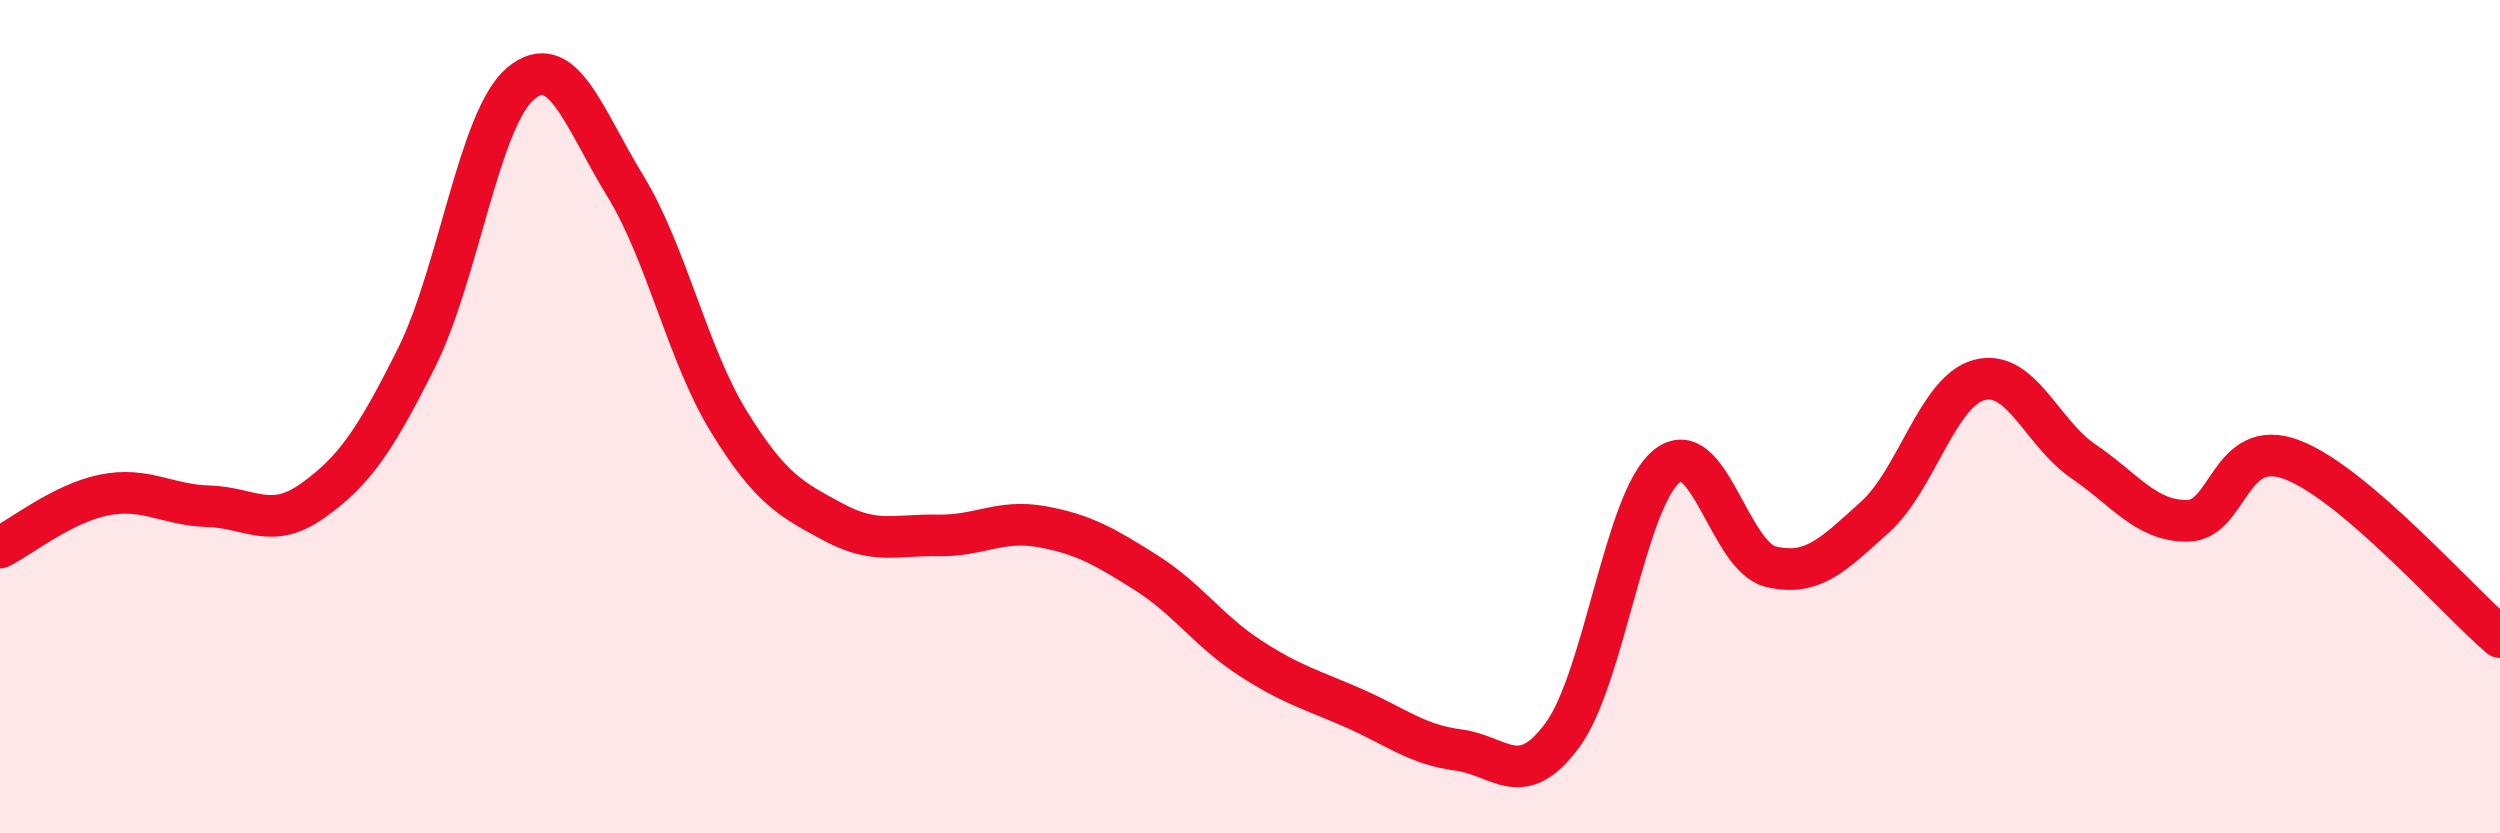
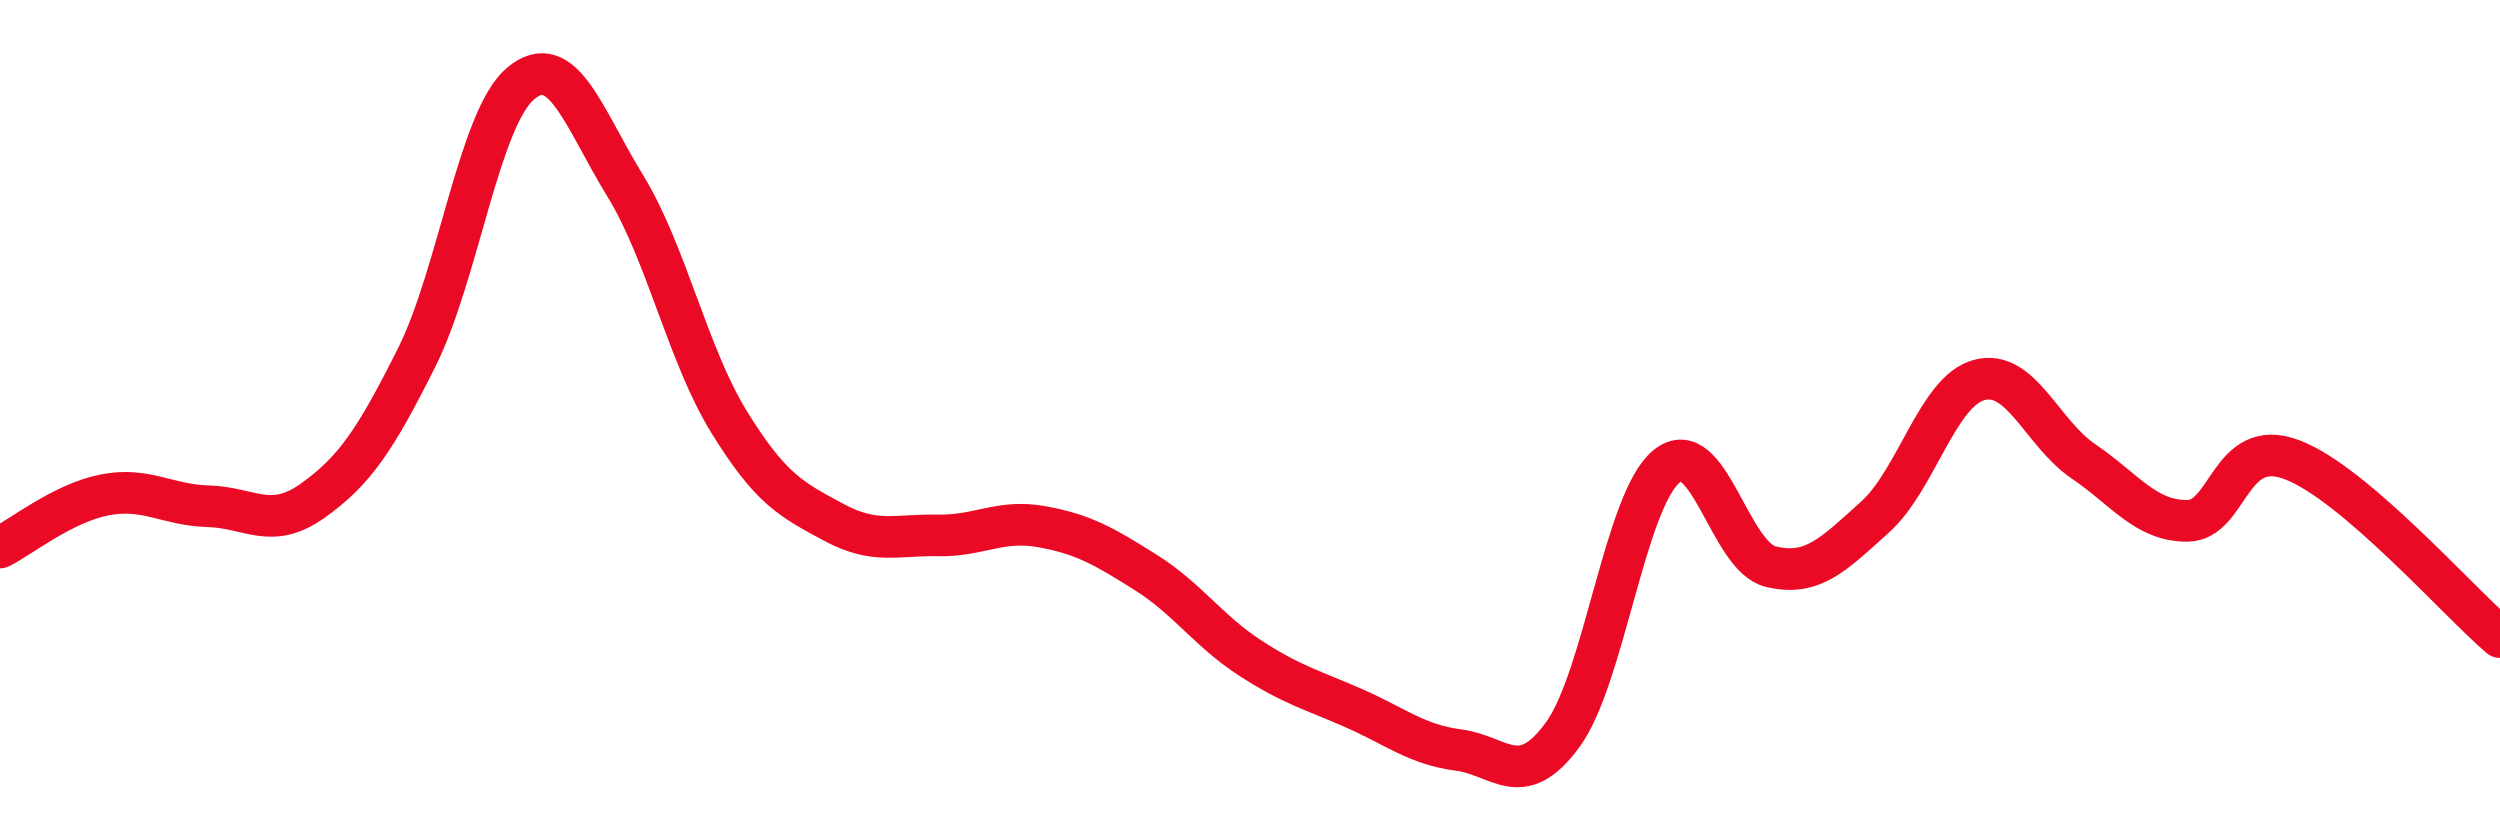
<svg xmlns="http://www.w3.org/2000/svg" width="60" height="20" viewBox="0 0 60 20">
-   <path d="M 0,13.14 C 0.5,12.89 1.5,12.08 2.5,11.88 C 3.5,11.68 4,12.12 5,12.15 C 6,12.18 6.5,12.73 7.5,12.02 C 8.5,11.31 9,10.58 10,8.58 C 11,6.58 11.5,2.83 12.5,2 C 13.5,1.17 14,2.82 15,4.45 C 16,6.08 16.5,8.51 17.5,10.13 C 18.5,11.75 19,11.99 20,12.53 C 21,13.07 21.5,12.83 22.5,12.85 C 23.5,12.87 24,12.46 25,12.64 C 26,12.82 26.5,13.11 27.5,13.74 C 28.5,14.37 29,15.14 30,15.79 C 31,16.44 31.5,16.56 32.5,17 C 33.5,17.44 34,17.87 35,18 C 36,18.13 36.5,19 37.5,17.64 C 38.5,16.28 39,12 40,11.19 C 41,10.38 41.5,13.36 42.5,13.6 C 43.5,13.84 44,13.31 45,12.41 C 46,11.51 46.5,9.39 47.5,9.12 C 48.5,8.85 49,10.39 50,11.07 C 51,11.75 51.5,12.51 52.5,12.5 C 53.5,12.49 53.5,10.47 55,11.03 C 56.5,11.59 59,14.44 60,15.29L60 20L0 20Z" fill="#EB0A25" opacity="0.1" stroke-linecap="round" stroke-linejoin="round" />
  <path d="M 0,13.14 C 0.5,12.89 1.5,12.08 2.5,11.88 C 3.5,11.68 4,12.12 5,12.15 C 6,12.18 6.5,12.73 7.5,12.02 C 8.5,11.31 9,10.58 10,8.58 C 11,6.58 11.5,2.83 12.5,2 C 13.5,1.17 14,2.82 15,4.45 C 16,6.08 16.5,8.51 17.5,10.13 C 18.5,11.75 19,11.99 20,12.53 C 21,13.07 21.5,12.83 22.5,12.85 C 23.5,12.87 24,12.46 25,12.64 C 26,12.82 26.5,13.11 27.5,13.74 C 28.5,14.37 29,15.14 30,15.79 C 31,16.44 31.5,16.56 32.5,17 C 33.5,17.44 34,17.87 35,18 C 36,18.13 36.5,19 37.5,17.64 C 38.5,16.28 39,12 40,11.19 C 41,10.38 41.5,13.36 42.5,13.6 C 43.5,13.84 44,13.31 45,12.41 C 46,11.51 46.5,9.39 47.5,9.12 C 48.5,8.85 49,10.39 50,11.07 C 51,11.75 51.5,12.51 52.5,12.5 C 53.5,12.49 53.5,10.47 55,11.03 C 56.5,11.59 59,14.44 60,15.29" stroke="#EB0A25" stroke-width="1" fill="none" stroke-linecap="round" stroke-linejoin="round" />
</svg>